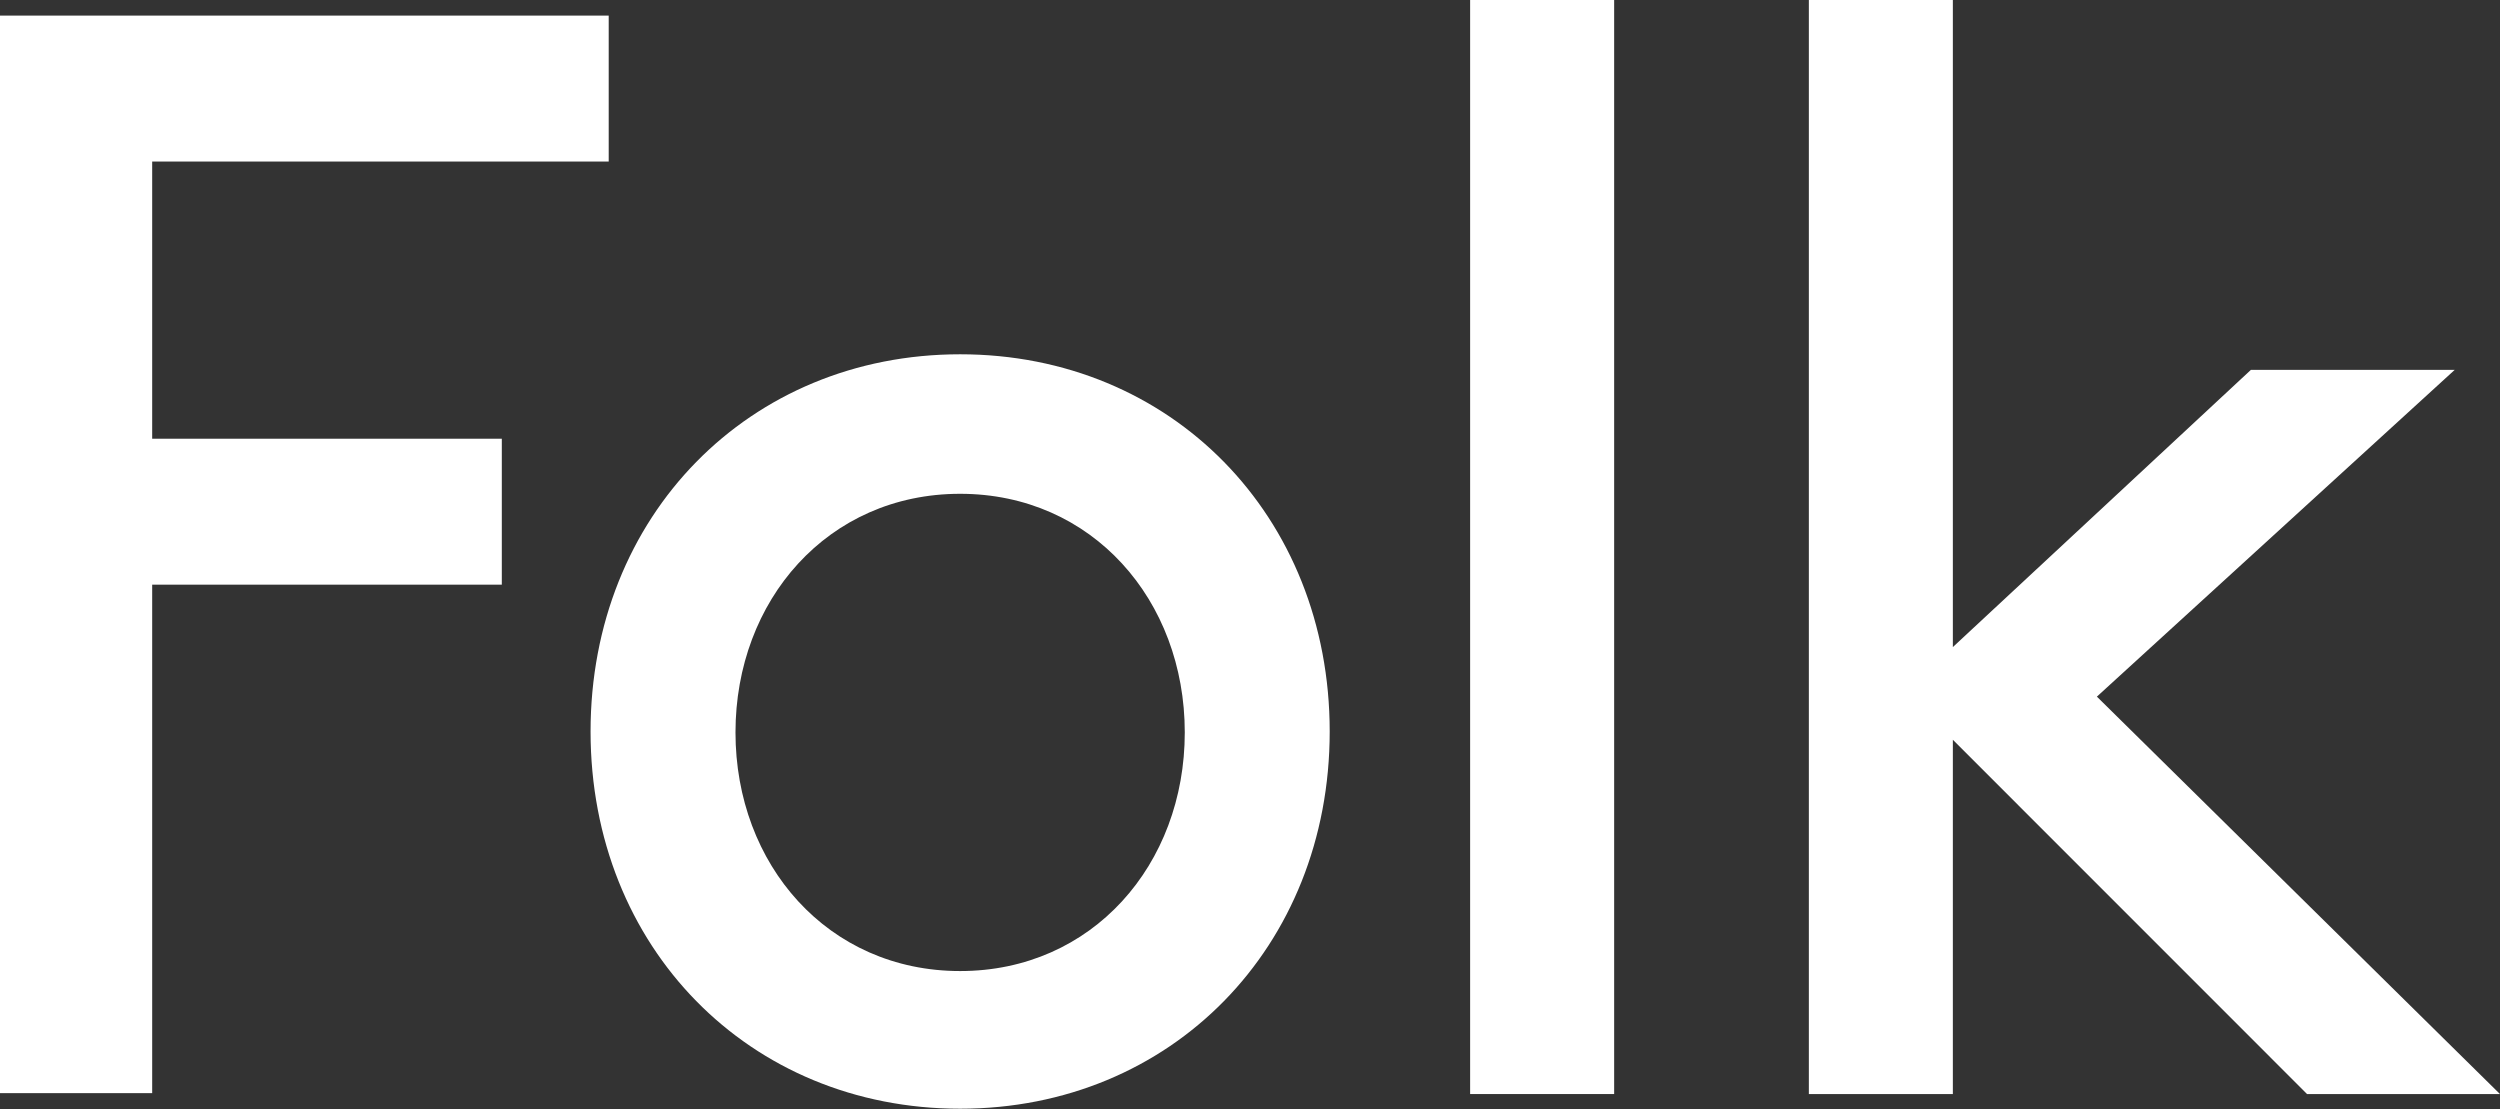
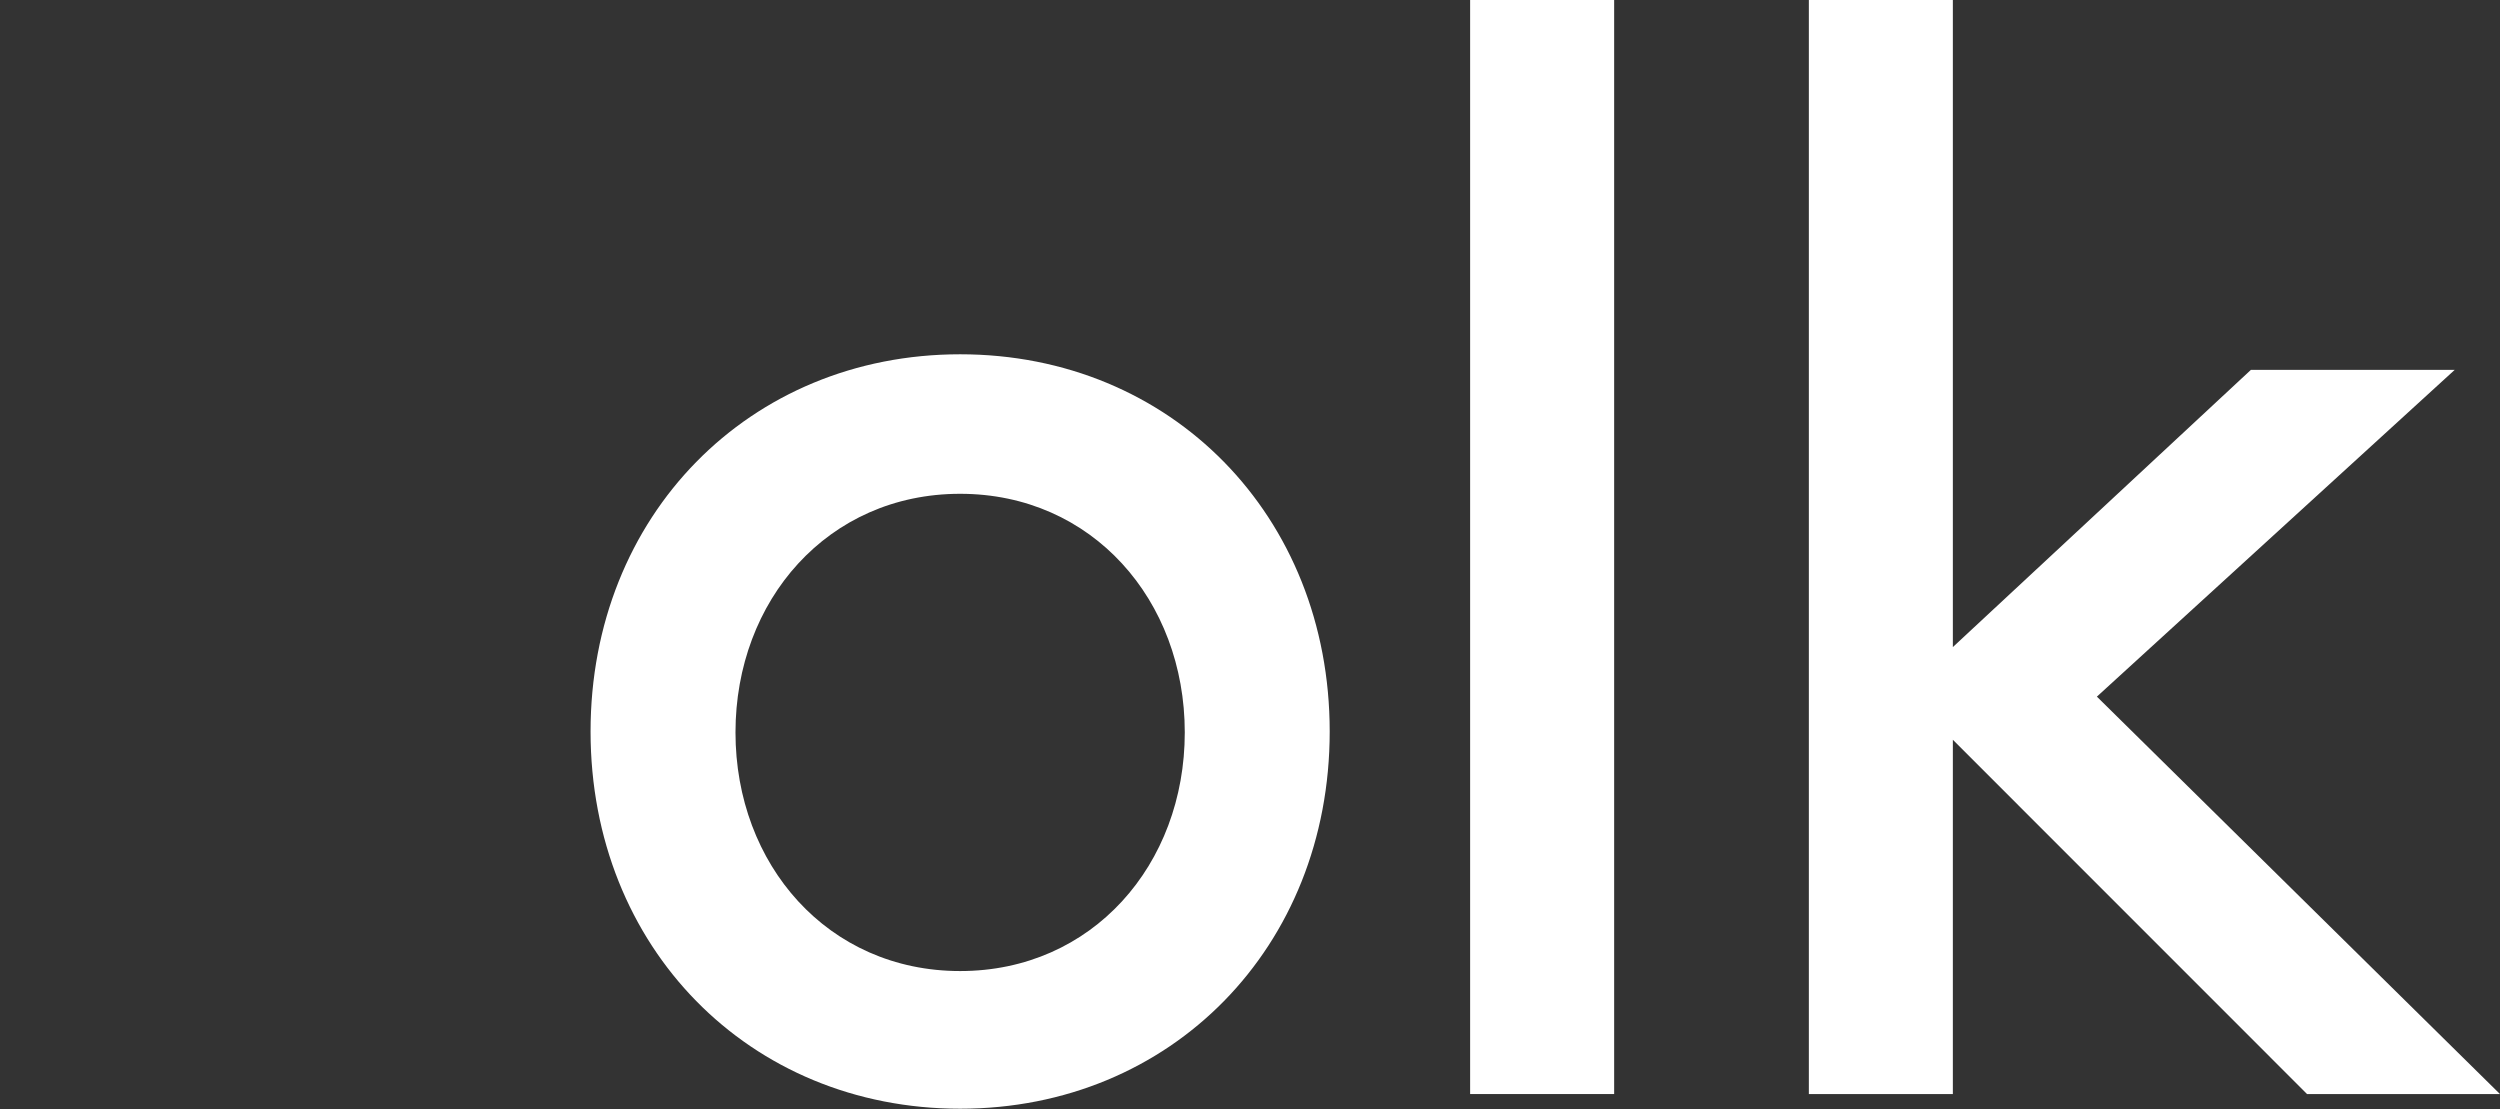
<svg xmlns="http://www.w3.org/2000/svg" width="133" height="59" viewBox="0 0 133 59" fill="none">
  <rect x="0" y="0" width="133" height="59" fill="#333333" stroke="none" />
-   <path d="M26.696 23.34V31.104H8.096V58.155H0V0.83H32.383V8.594H8.096V23.34H26.696Z" fill="white" />
  <path d="M51.079 18.848C62.307 18.848 70.74 27.442 70.74 38.916C70.74 50.391 62.307 58.984 51.079 58.984C39.851 58.984 31.418 50.391 31.418 38.916C31.418 27.442 39.851 18.848 51.079 18.848ZM51.079 51.66C58.114 51.66 63.03 45.996 63.03 38.965C63.03 31.934 58.114 26.27 51.079 26.27C44.043 26.27 39.128 31.934 39.128 38.965C39.128 45.996 44.043 51.66 51.079 51.66Z" fill="white" />
  <path d="M78.211 0H85.873V58.203H78.211V0Z" fill="white" />
  <path d="M132.998 58.203H122.734L103.892 39.356V58.203H96.231V0H103.892V34.424L119.746 19.678H130.589L111.554 37.061L132.998 58.203Z" fill="white" />
</svg>